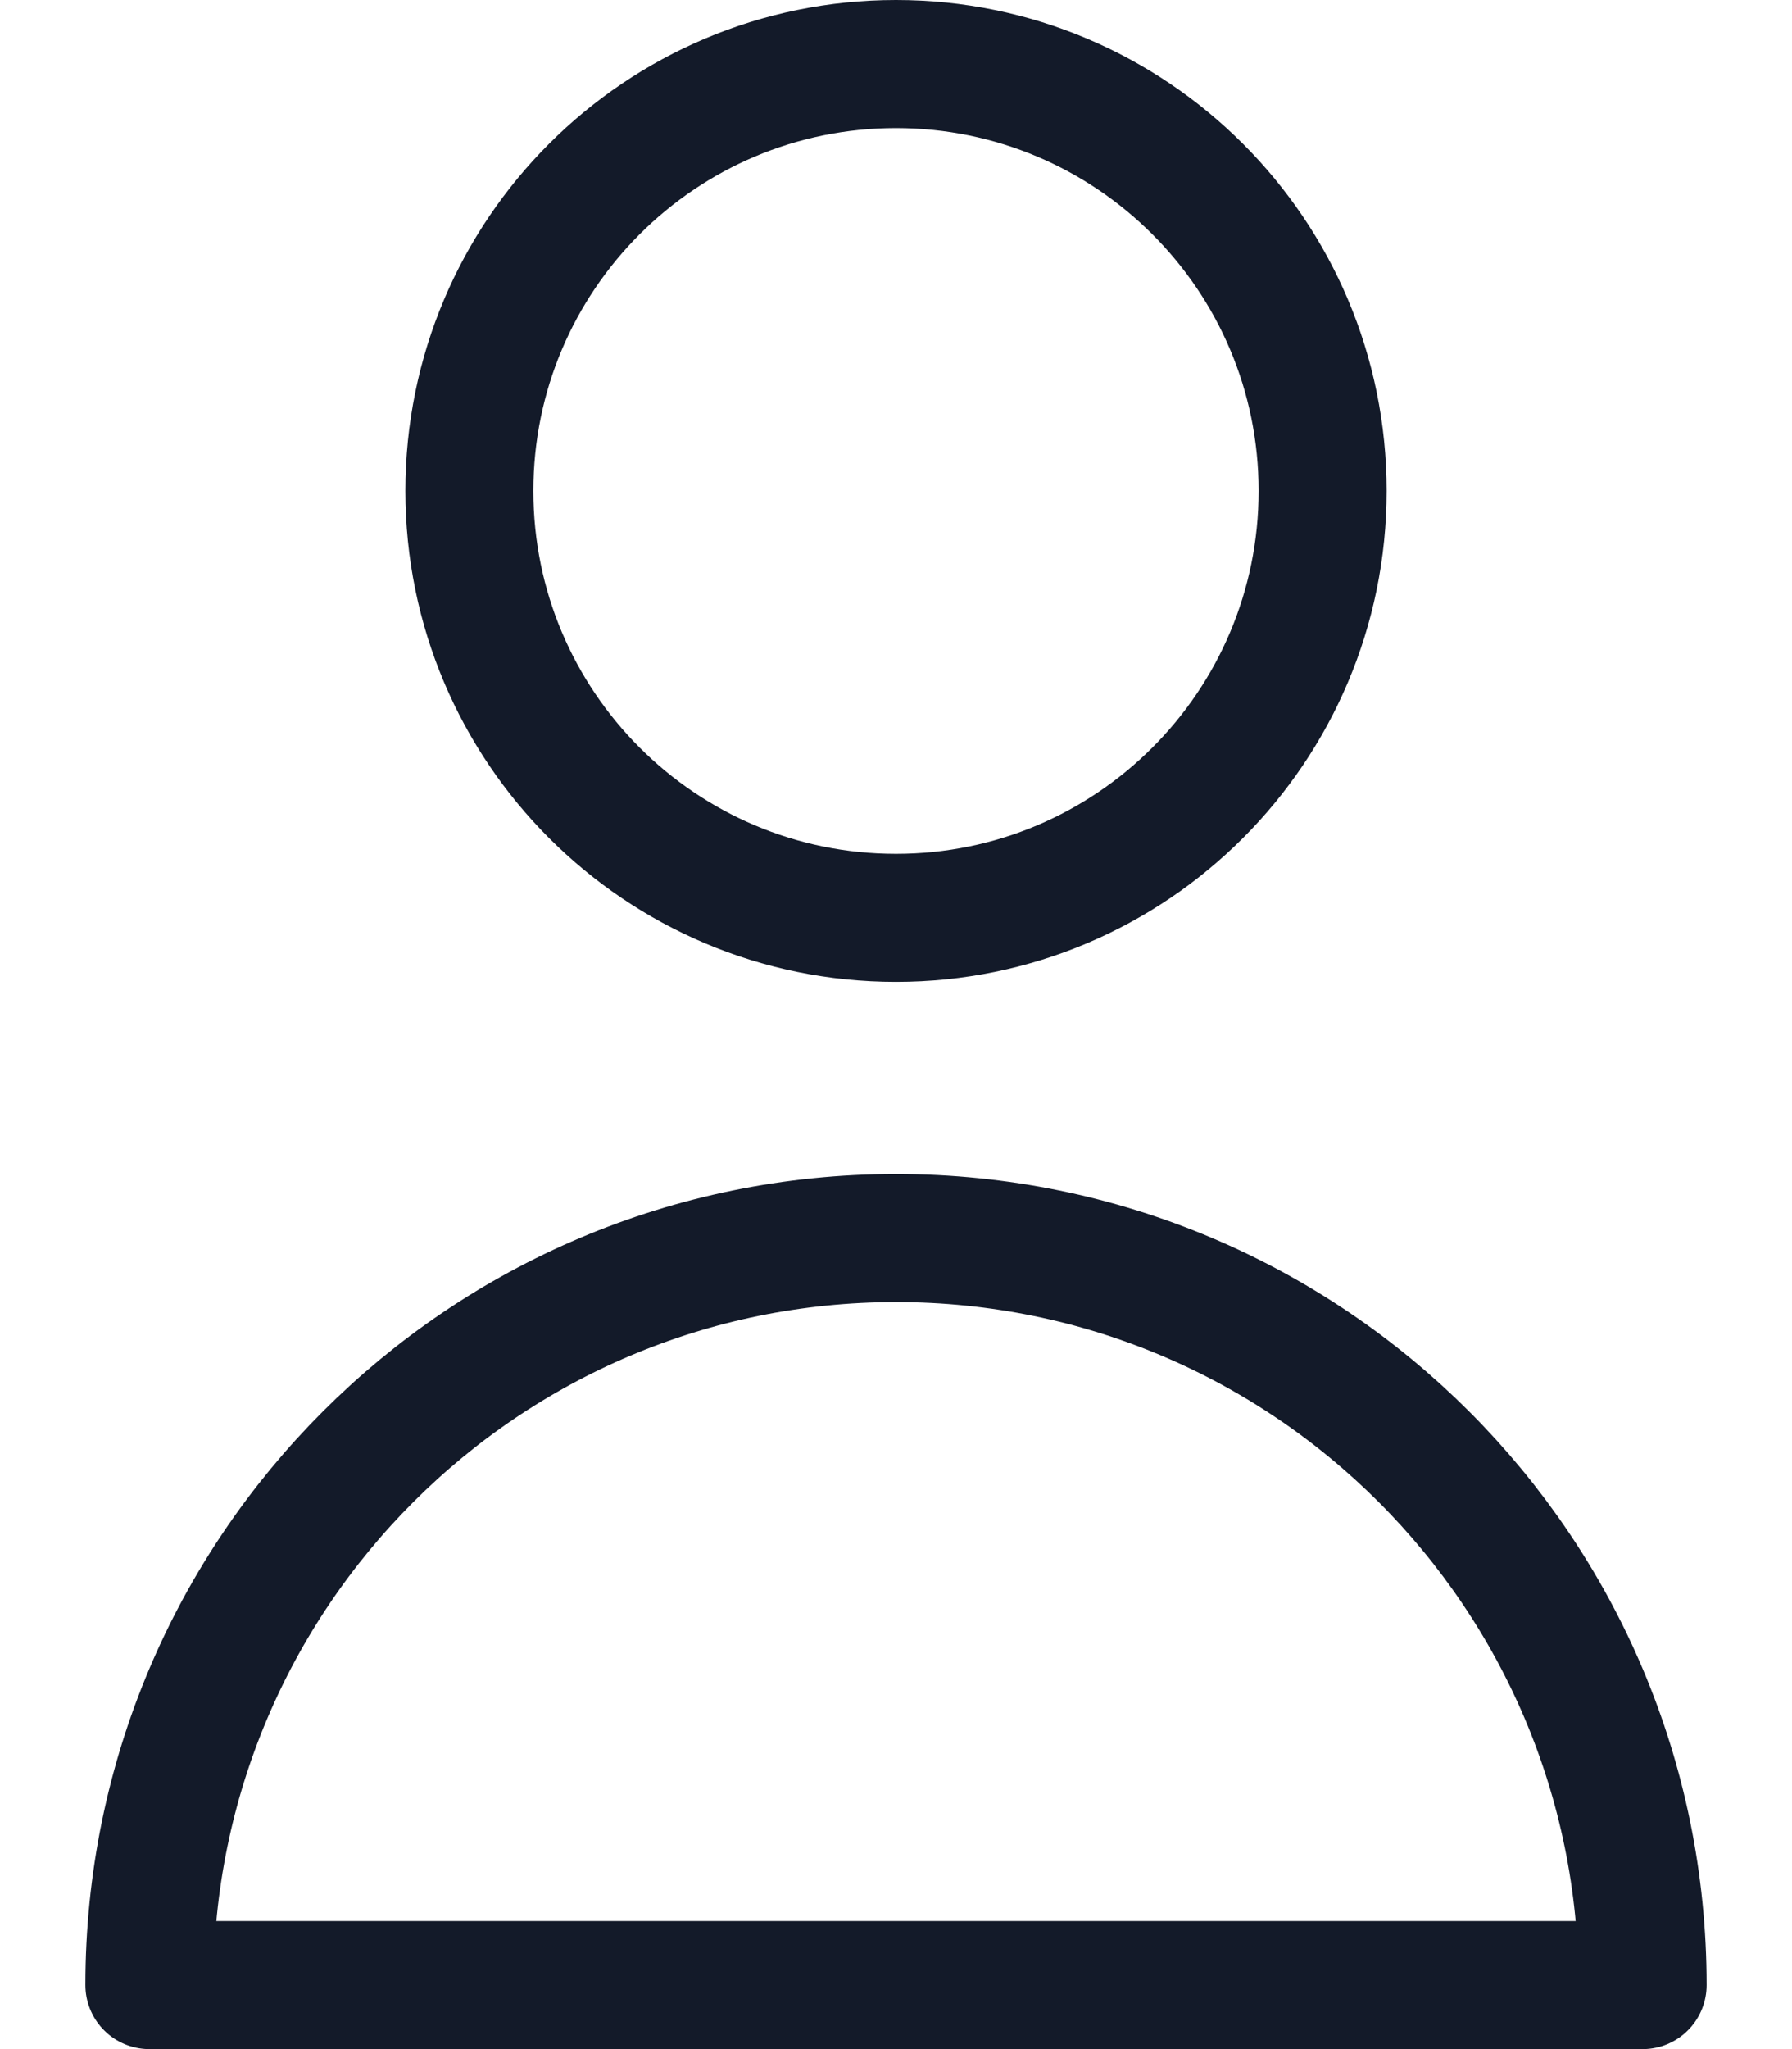
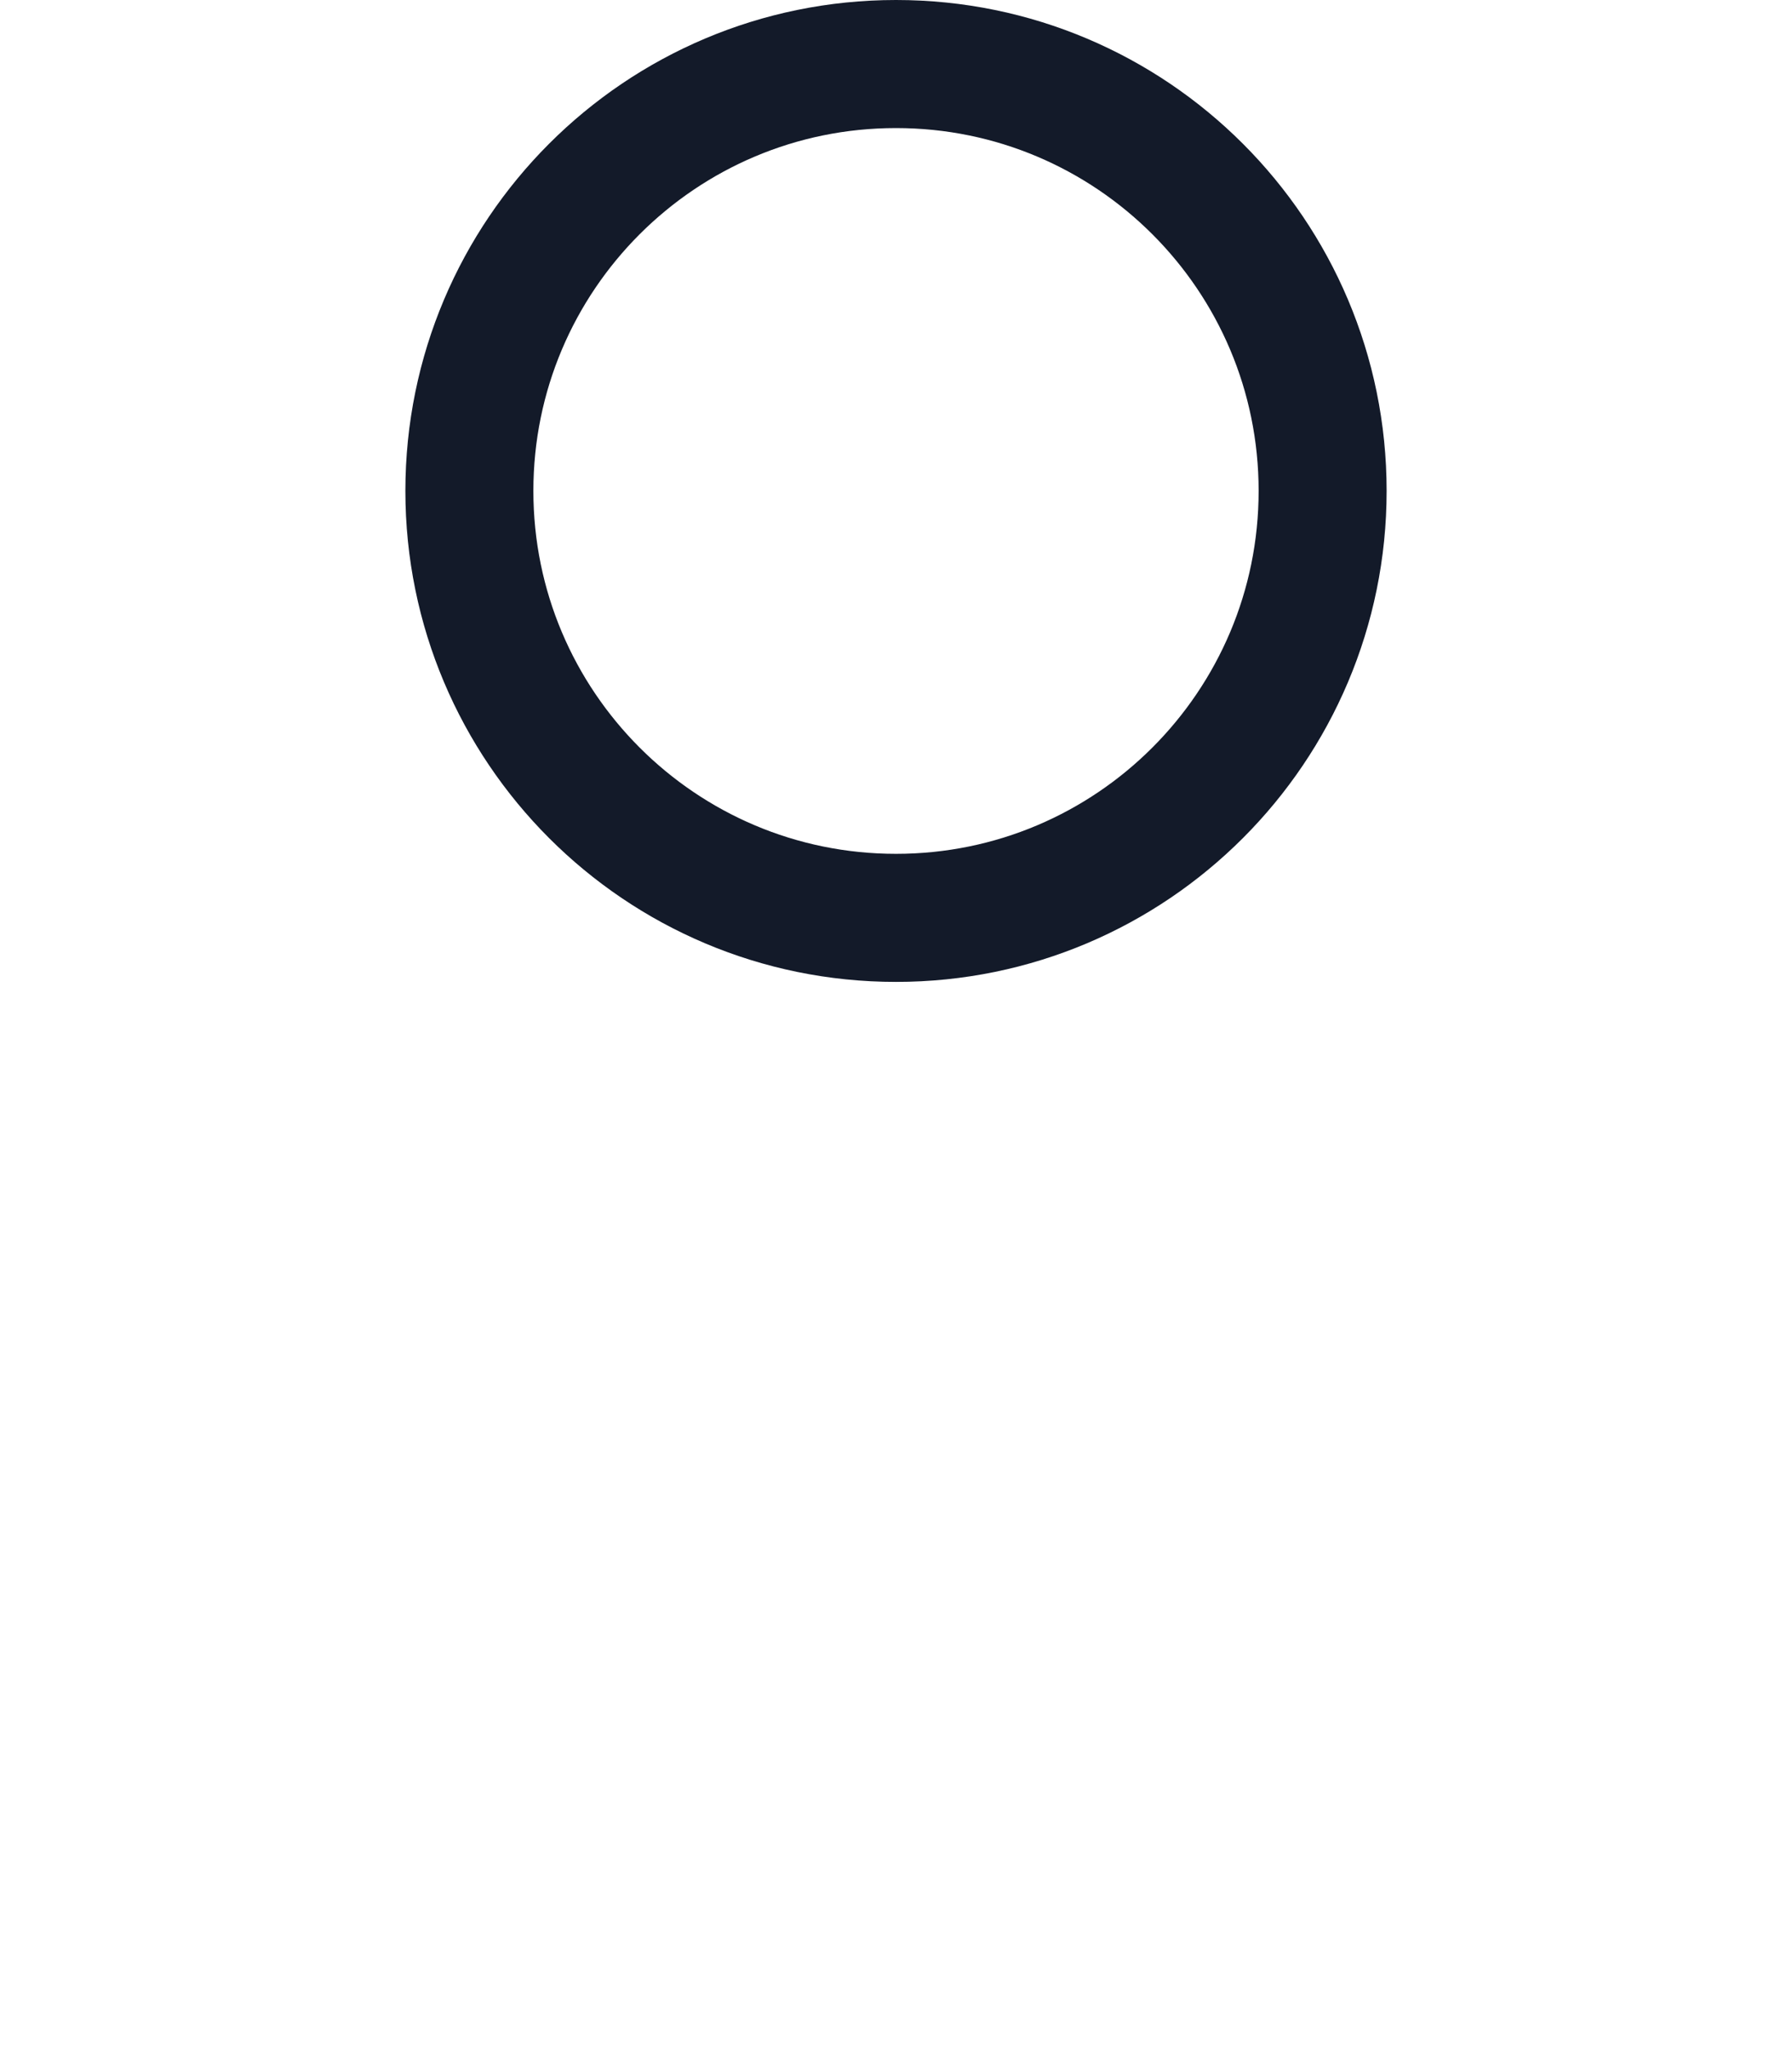
<svg xmlns="http://www.w3.org/2000/svg" width="14" height="16" viewBox="0 0 14 16" fill="none">
  <path d="M10.333 3.833C10.333 5.674 8.841 7.167 7 7.167C5.159 7.167 3.667 5.674 3.667 3.833C3.667 1.992 5.159 0.5 7 0.5C8.841 0.5 10.333 1.992 10.333 3.833Z" stroke="#131A29" stroke-linecap="round" stroke-linejoin="round" />
-   <path d="M7 9.667C3.778 9.667 1.167 12.278 1.167 15.5H12.833C12.833 12.278 10.222 9.667 7 9.667Z" stroke="#131A29" stroke-linecap="round" stroke-linejoin="round" />
</svg>